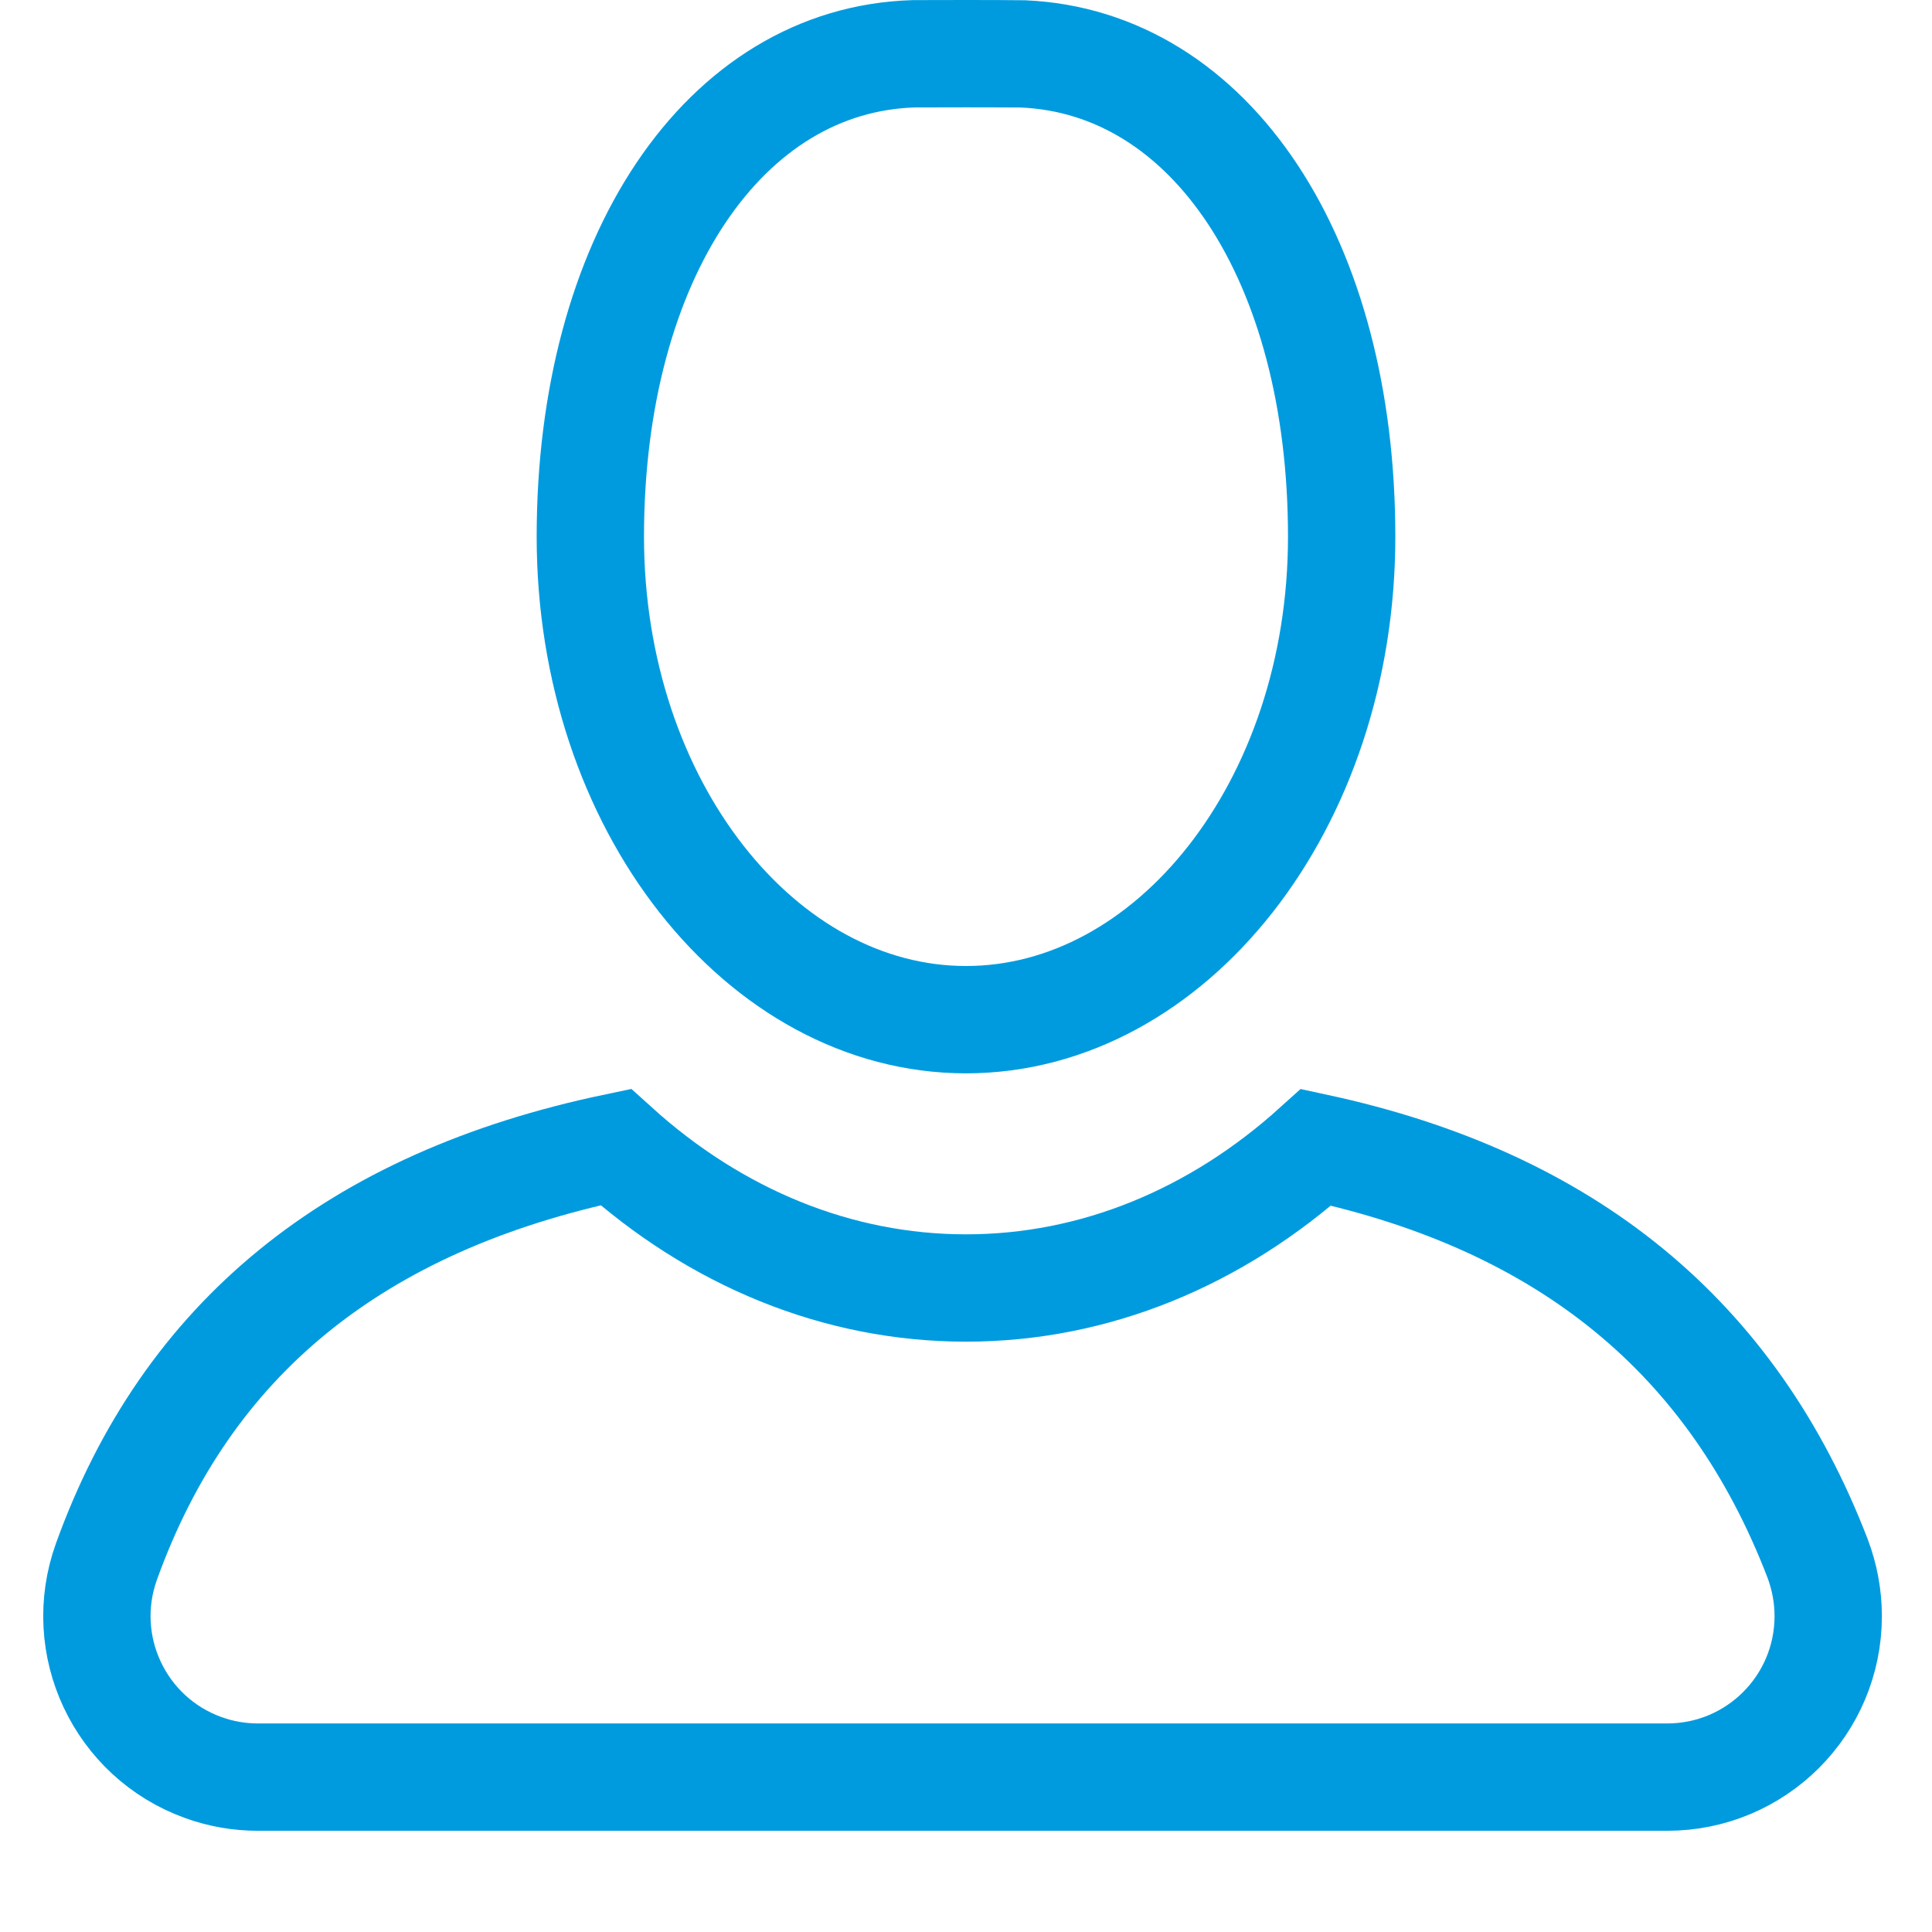
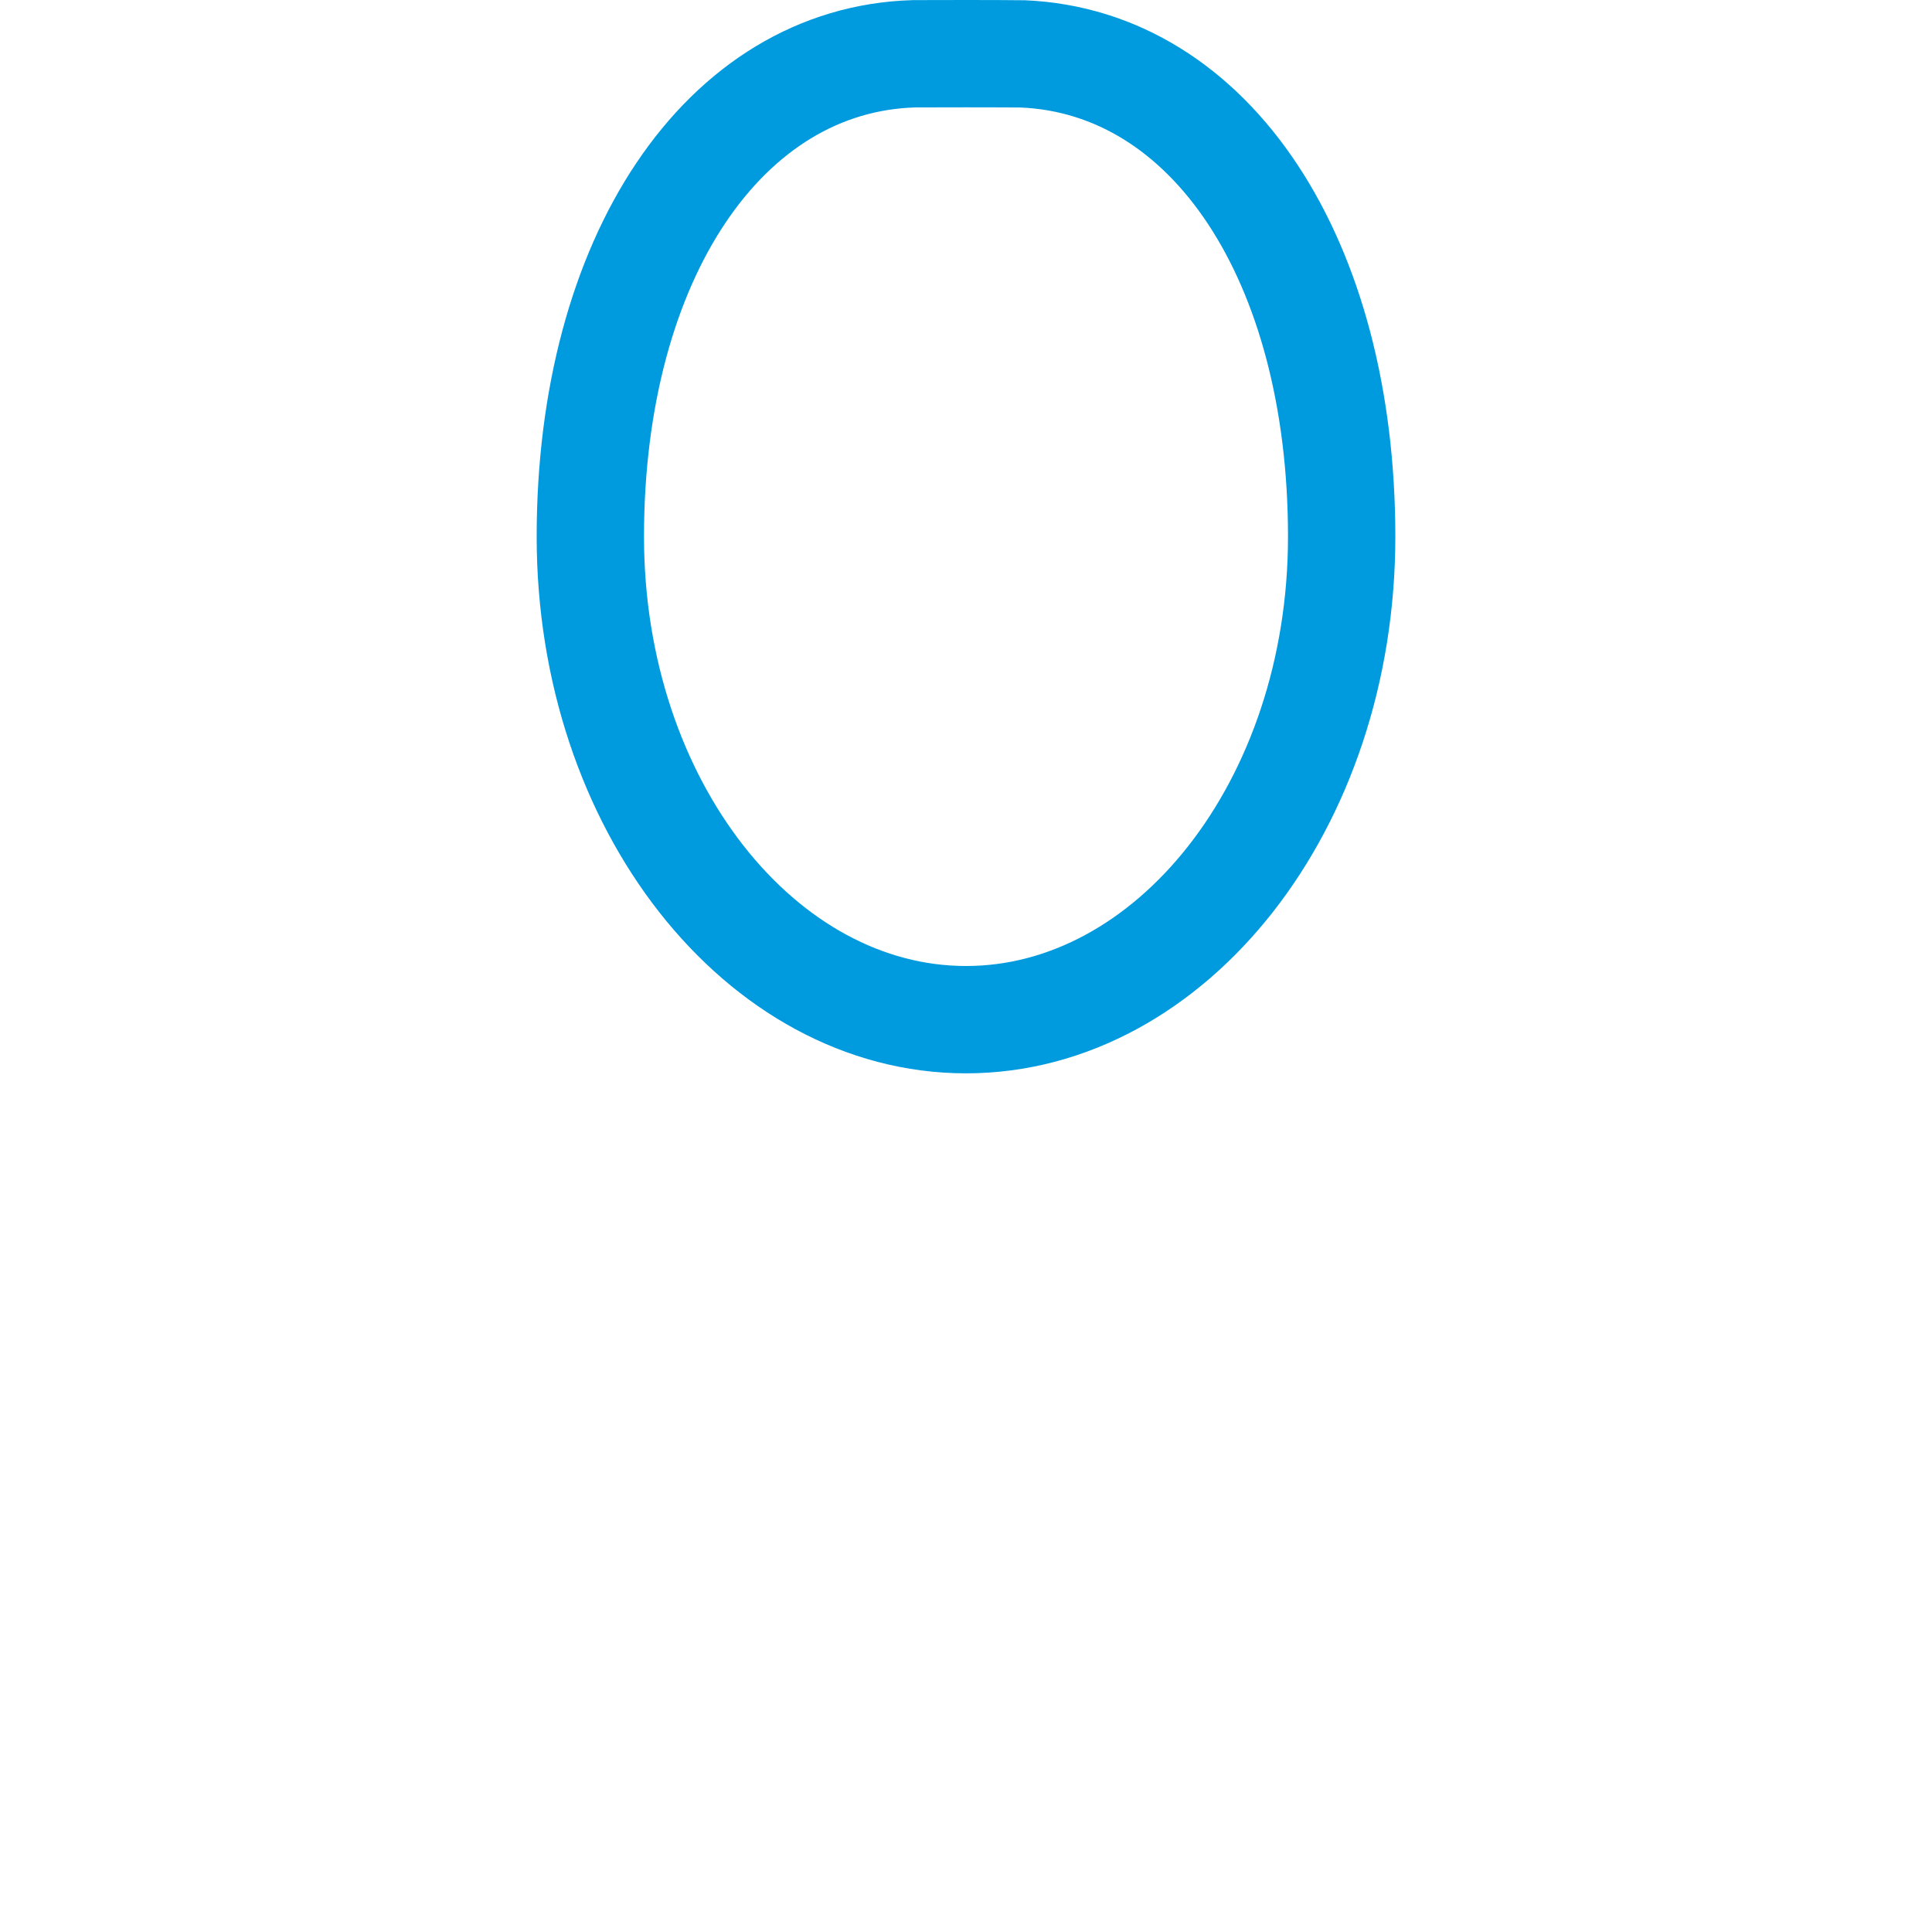
<svg xmlns="http://www.w3.org/2000/svg" width="18px" height="18px" viewBox="0 0 18 18" version="1.1">
  <title>ic_user</title>
  <desc>Created with Sketch.</desc>
  <defs />
  <g id="Navi_tyoterveys" stroke="none" stroke-width="1" fill="none" fill-rule="evenodd" transform="translate(-283, -84)">
    <g id="NaviBar" transform="translate(0, 64)">
      <g id="ic_user" transform="translate(280, 16)">
        <g>
          <polygon id="Shape" points="0 0 24 0 24 24 0 24" />
          <g id="ON" transform="translate(2, 4)" stroke="#009BDF">
            <g transform="translate(0.773, 0)">
-               <path d="M5.963,10.687 C3.528,11.197 1.966,12.476 1.219,14.548 C0.938,15.328 1.342,16.187 2.121,16.468 C2.284,16.527 2.456,16.557 2.63,16.557 L15.76,16.557 C16.589,16.557 17.26,15.886 17.26,15.057 C17.26,14.873 17.226,14.691 17.161,14.519 C16.37,12.462 14.83,11.194 12.489,10.689 C11.556,11.532 10.423,12 9.227,12 C8.03,12 6.896,11.531 5.963,10.687 Z" id="Combined-Shape" fill-rule="nonzero" />
              <path d="M9.227,9.5 C11.133,9.5 12.727,7.507 12.727,5 C12.727,2.42 11.51,0.577 9.756,0.502 C9.732,0.501 9.359,0.5 9.227,0.5 C8.976,0.5 8.758,0.501 8.742,0.501 C6.971,0.553 5.727,2.408 5.727,5 C5.727,7.507 7.322,9.5 9.227,9.5 Z" id="Oval-2" />
            </g>
          </g>
        </g>
      </g>
    </g>
  </g>
</svg>